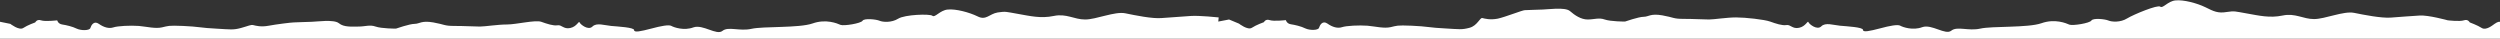
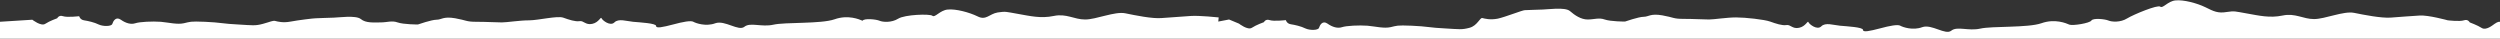
<svg xmlns="http://www.w3.org/2000/svg" id="Layer_1" viewBox="0 0 1206 18.7">
  <rect x="0" y="0" width="1206" height="18.7" fill="#333333" stroke="none" />
  <style>.st0{fill:#FFFFFF;}</style>
-   <path class="st0" d="M1203.4 11.5c-1 0.7-4.1 3.3-6.2 2 -2-1.3-5.8-2.7-5.8-2.7s-0.8-1.7-2.8-1 -7.8 0-7.8 0 -9.4-2.6-13.6-2.3c-4.1 0.3-9.4 0.6-14 1 -4.5 0.3-12.7-1.3-17.6-2.3 -5-1-14 3-19.3 3 -5.4 0-9-3-15.2-1.7 -6.2 1.3-11.5 0-17.2-1 -5.8-1-5.8-1.3-9.8-0.7 -4.1 0.7-6.2-0.3-10.2-2.3 -4.1-2-10.6-3.7-14.4-3.3 -3.7 0.3-6.2 4.1-7.4 3 -1.2-1-12.7 3.7-16 5.7 -3.2 2-7.4 1.7-9 1 -1.6-0.7-7.4-1.3-8.2 0 -0.8 1.3-9 2.6-10.6 2 -1.6-0.7-7-3-13.5-0.7 -6.6 2.3-23.8 1.3-29.5 2.6 -5.8 1.3-11.1-1.3-14 1 -2.8 2.3-9.4-3.3-14-1.7 -4.5 1.7-9.4 0-10.6-0.7 -1.2-0.7-5 0-9.8 1.3 -5 1.3-8.2 2-8.2 0.7s-7.8-1.7-11.1-2c-3.2-0.3-7-1.7-9 0.3s-5.8-1-6.2-2c-0.4-1-1.2 2-4.5 2.7s-4.1-1.7-6.2-1.3c-2 0.3-5-0.7-7.8-1.7 -2.8-1-11.9-2-16.4-2 -4.5 0-10.6 1-13.1 1 -2.4 0-7.4-0.3-12.3-0.3 -5 0-4.6-0.7-10.2-1.7 -5.8-1-6.6 0.7-9 0.7 -2.4 0-9 2.3-9 2.3s-7 0-9.8-1c-2.8-1-5 0-8.2 0 -3.2 0-6.2-2-8.6-4.1 -2.4-2-11.1-0.7-13.1-0.7 -2 0-7.4 0.3-8.6 0.3 -1.2 0-9.4 3.3-13.1 4.1 -3.7 0.7-6.2 0-7.4-0.3 -1.2-0.3-2.4 3.7-6.2 4.7 -3.7 1-5 0.7-11.9 0.3 -7-0.3-8.6-1-16-1.3 -7.4-0.3-7 0-10.2 0.7 -3.2 0.7-7-0.3-11.1-0.7 -4.1-0.3-10.2 0-12.3 0.7s-4.6 0-7-1.7c-2.4-1.7-3.7 0.7-4.1 2 -0.4 1.3-4.5 1.3-6.6 0.3 -2-1-5-1.7-7-2 -2-0.3-2.4-2-2.4-2s-5.8 0.7-7.8 0c-2-0.7-2.8 1-2.8 1s-3.7 1.3-5.8 2.7c-2 1.3-6.2-2-6.2-2l-4.8-2 -5.2 1 0.2-2c0 0-9.4-1-13.5-0.7 -4.1 0.3-9.4 0.7-14 1 -4.5 0.4-12.7-1.3-17.6-2.3 -5-1-14 3-19.3 3 -5.4 0-9-3-15.2-1.7 -6.2 1.3-11.5 0-17.2-1 -5.8-1-5.8-1.3-9.8-0.7 -4.1 0.7-5.6 4-9.7 1.9 -4.1-2-10.6-3.7-14.4-3.3 -3.7 0.3-6.2 4.1-7.4 3 -1.2-1-13.3-0.6-16.5 1.4 -3.2 2-7.4 1.7-9 1 -1.6-0.7-7.4-1.3-8.2 0s-9 2.6-10.6 2c-1.6-0.7-7-3-13.5-0.7 -6.6 2.3-23.8 1.3-29.5 2.6 -5.8 1.3-11.1-1.3-14 1 -2.8 2.3-9.4-3.3-14-1.7 -4.5 1.7-9.4 0-10.6-0.7 -1.2-0.7-5 0-9.8 1.3 -5 1.3-8.2 2-8.2 0.7s-7.8-1.7-11.1-2c-3.2-0.3-7-1.7-9 0.3 -2 2-5.8-1-6.2-2 -0.4-1-1.2 2-4.5 2.7s-4.1-1.7-6.2-1.3c-2 0.3-5-0.7-7.8-1.7 -2.8-1-12.1 1.3-16.5 1.3 -4.5 0-10.6 1-13.1 1s-7.4-0.3-12.3-0.3c-5 0-4.6-0.7-10.2-1.7 -5.8-1-6.6 0.7-9 0.7s-9 2.3-9 2.3 -7 0-9.8-1c-2.8-1-5 0-8.2 0 -3.2 0-7.1 0.4-9.5-1.6 -2.4-2-11.1-0.7-13.1-0.7s-7.4 0.3-8.6 0.3c-1.2 0-8.5 0.9-12.2 1.6 -3.7 0.7-6.2 0-7.4-0.3 -1.2-0.3-2.3 0.4-6 1.4 -3.7 1-5 0.7-11.9 0.3 -7-0.3-8.6-1-16-1.3 -7.4-0.3-7 0-10.2 0.7 -3.2 0.7-7-0.3-11.1-0.7 -4.1-0.3-10.2 0-12.3 0.7s-4.6 0-7-1.7 -3.7 0.7-4.1 2 -4.5 1.3-6.6 0.3c-2-1-5-1.7-7-2 -2-0.3-2.4-2-2.4-2s-5.8 0.7-7.8 0 -2.8 1-2.8 1 -3.7 1.3-5.8 2.7c-2 1.3-6.2-2-6.2-2L0 10.5V19h1206v-8.5C1204.8 10.4 1203.8 11.3 1203.4 11.5z" />
+   <path class="st0" d="M1203.4 11.5c-1 0.7-4.1 3.3-6.2 2 -2-1.3-5.8-2.7-5.8-2.7s-0.8-1.7-2.8-1 -7.8 0-7.8 0 -9.4-2.6-13.6-2.3c-4.1 0.3-9.4 0.6-14 1 -4.5 0.3-12.7-1.3-17.6-2.3 -5-1-14 3-19.3 3 -5.4 0-9-3-15.2-1.7 -6.2 1.3-11.5 0-17.2-1 -5.8-1-5.8-1.3-9.8-0.7 -4.1 0.7-6.2-0.3-10.2-2.3 -4.1-2-10.6-3.7-14.4-3.3 -3.7 0.3-6.2 4.1-7.4 3 -1.2-1-12.7 3.7-16 5.7 -3.2 2-7.4 1.7-9 1 -1.6-0.7-7.4-1.3-8.2 0 -0.8 1.3-9 2.6-10.6 2 -1.6-0.7-7-3-13.5-0.7 -6.6 2.3-23.8 1.3-29.5 2.6 -5.8 1.3-11.1-1.3-14 1 -2.8 2.3-9.4-3.3-14-1.7 -4.5 1.7-9.4 0-10.6-0.7 -1.2-0.7-5 0-9.8 1.3 -5 1.3-8.2 2-8.2 0.7s-7.8-1.7-11.1-2c-3.2-0.3-7-1.7-9 0.3s-5.8-1-6.2-2c-0.4-1-1.2 2-4.5 2.7s-4.1-1.7-6.2-1.3c-2 0.3-5-0.7-7.8-1.7 -2.8-1-11.9-2-16.4-2 -4.5 0-10.6 1-13.1 1 -2.4 0-7.4-0.3-12.3-0.3 -5 0-4.6-0.7-10.2-1.7 -5.8-1-6.6 0.7-9 0.7 -2.4 0-9 2.3-9 2.3s-7 0-9.8-1c-2.8-1-5 0-8.2 0 -3.2 0-6.2-2-8.6-4.1 -2.4-2-11.1-0.7-13.1-0.7 -2 0-7.4 0.3-8.6 0.3 -1.2 0-9.4 3.3-13.1 4.1 -3.7 0.7-6.2 0-7.4-0.3 -1.2-0.3-2.4 3.7-6.2 4.7 -3.7 1-5 0.7-11.9 0.3 -7-0.3-8.6-1-16-1.3 -7.4-0.3-7 0-10.2 0.7 -3.2 0.7-7-0.3-11.1-0.7 -4.1-0.3-10.2 0-12.3 0.7s-4.6 0-7-1.7c-2.4-1.7-3.7 0.7-4.1 2 -0.4 1.3-4.5 1.3-6.6 0.3 -2-1-5-1.7-7-2 -2-0.3-2.4-2-2.4-2s-5.8 0.7-7.8 0c-2-0.7-2.8 1-2.8 1s-3.7 1.3-5.8 2.7c-2 1.3-6.2-2-6.2-2l-4.8-2 -5.2 1 0.2-2c0 0-9.4-1-13.5-0.7 -4.1 0.3-9.4 0.7-14 1 -4.5 0.4-12.7-1.3-17.6-2.3 -5-1-14 3-19.3 3 -5.4 0-9-3-15.2-1.7 -6.2 1.3-11.5 0-17.2-1 -5.8-1-5.8-1.3-9.8-0.7 -4.1 0.7-5.6 4-9.7 1.9 -4.1-2-10.6-3.7-14.4-3.3 -3.7 0.3-6.2 4.1-7.4 3 -1.2-1-13.3-0.6-16.5 1.4 -3.2 2-7.4 1.7-9 1 -1.6-0.7-7.4-1.3-8.2 0c-1.6-0.7-7-3-13.5-0.7 -6.6 2.3-23.8 1.3-29.5 2.6 -5.8 1.3-11.1-1.3-14 1 -2.8 2.3-9.4-3.3-14-1.7 -4.5 1.7-9.4 0-10.6-0.7 -1.2-0.7-5 0-9.8 1.3 -5 1.3-8.2 2-8.2 0.7s-7.8-1.7-11.1-2c-3.2-0.3-7-1.7-9 0.3 -2 2-5.8-1-6.2-2 -0.4-1-1.2 2-4.5 2.7s-4.1-1.7-6.2-1.3c-2 0.3-5-0.7-7.8-1.7 -2.8-1-12.1 1.3-16.5 1.3 -4.5 0-10.6 1-13.1 1s-7.4-0.3-12.3-0.3c-5 0-4.6-0.7-10.2-1.7 -5.8-1-6.6 0.7-9 0.7s-9 2.3-9 2.3 -7 0-9.8-1c-2.8-1-5 0-8.2 0 -3.2 0-7.1 0.4-9.5-1.6 -2.4-2-11.1-0.7-13.1-0.7s-7.4 0.3-8.6 0.3c-1.2 0-8.5 0.9-12.2 1.6 -3.7 0.7-6.2 0-7.4-0.3 -1.2-0.3-2.3 0.4-6 1.4 -3.7 1-5 0.7-11.9 0.3 -7-0.3-8.6-1-16-1.3 -7.4-0.3-7 0-10.2 0.7 -3.2 0.7-7-0.3-11.1-0.7 -4.1-0.3-10.2 0-12.3 0.7s-4.6 0-7-1.7 -3.7 0.7-4.1 2 -4.5 1.3-6.6 0.3c-2-1-5-1.7-7-2 -2-0.3-2.4-2-2.4-2s-5.8 0.7-7.8 0 -2.8 1-2.8 1 -3.7 1.3-5.8 2.7c-2 1.3-6.2-2-6.2-2L0 10.5V19h1206v-8.5C1204.8 10.4 1203.8 11.3 1203.4 11.5z" />
</svg>